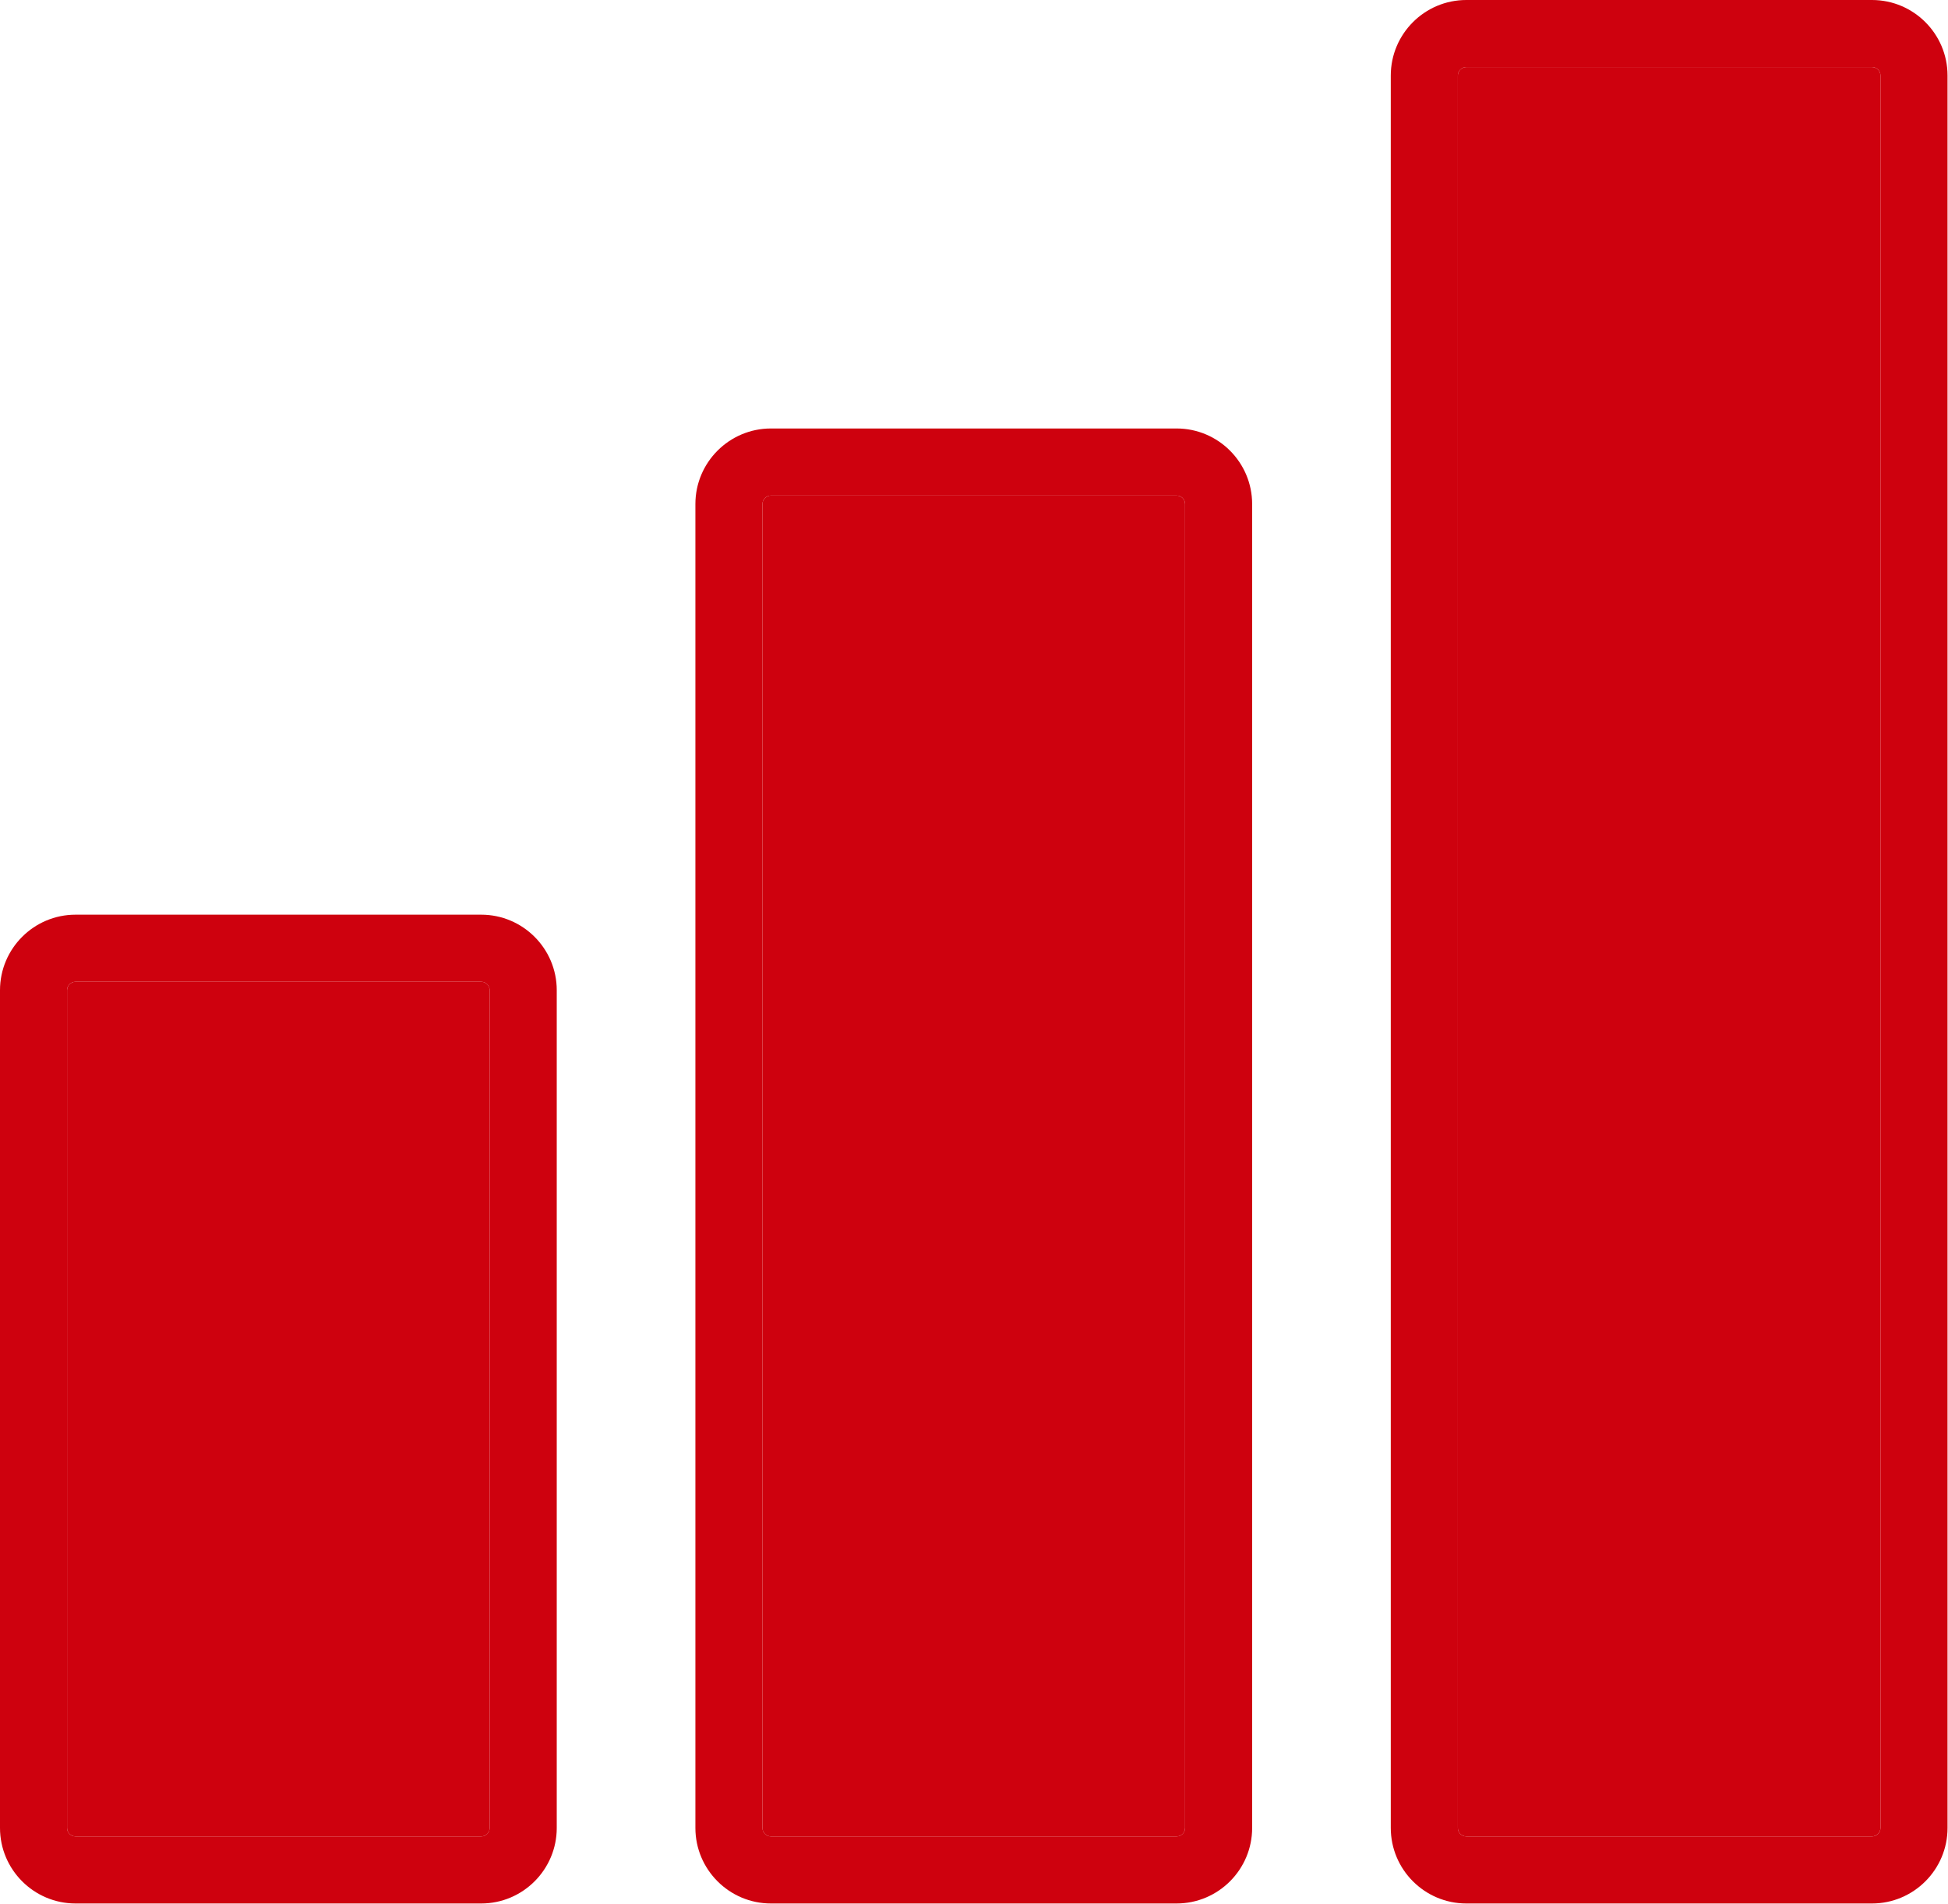
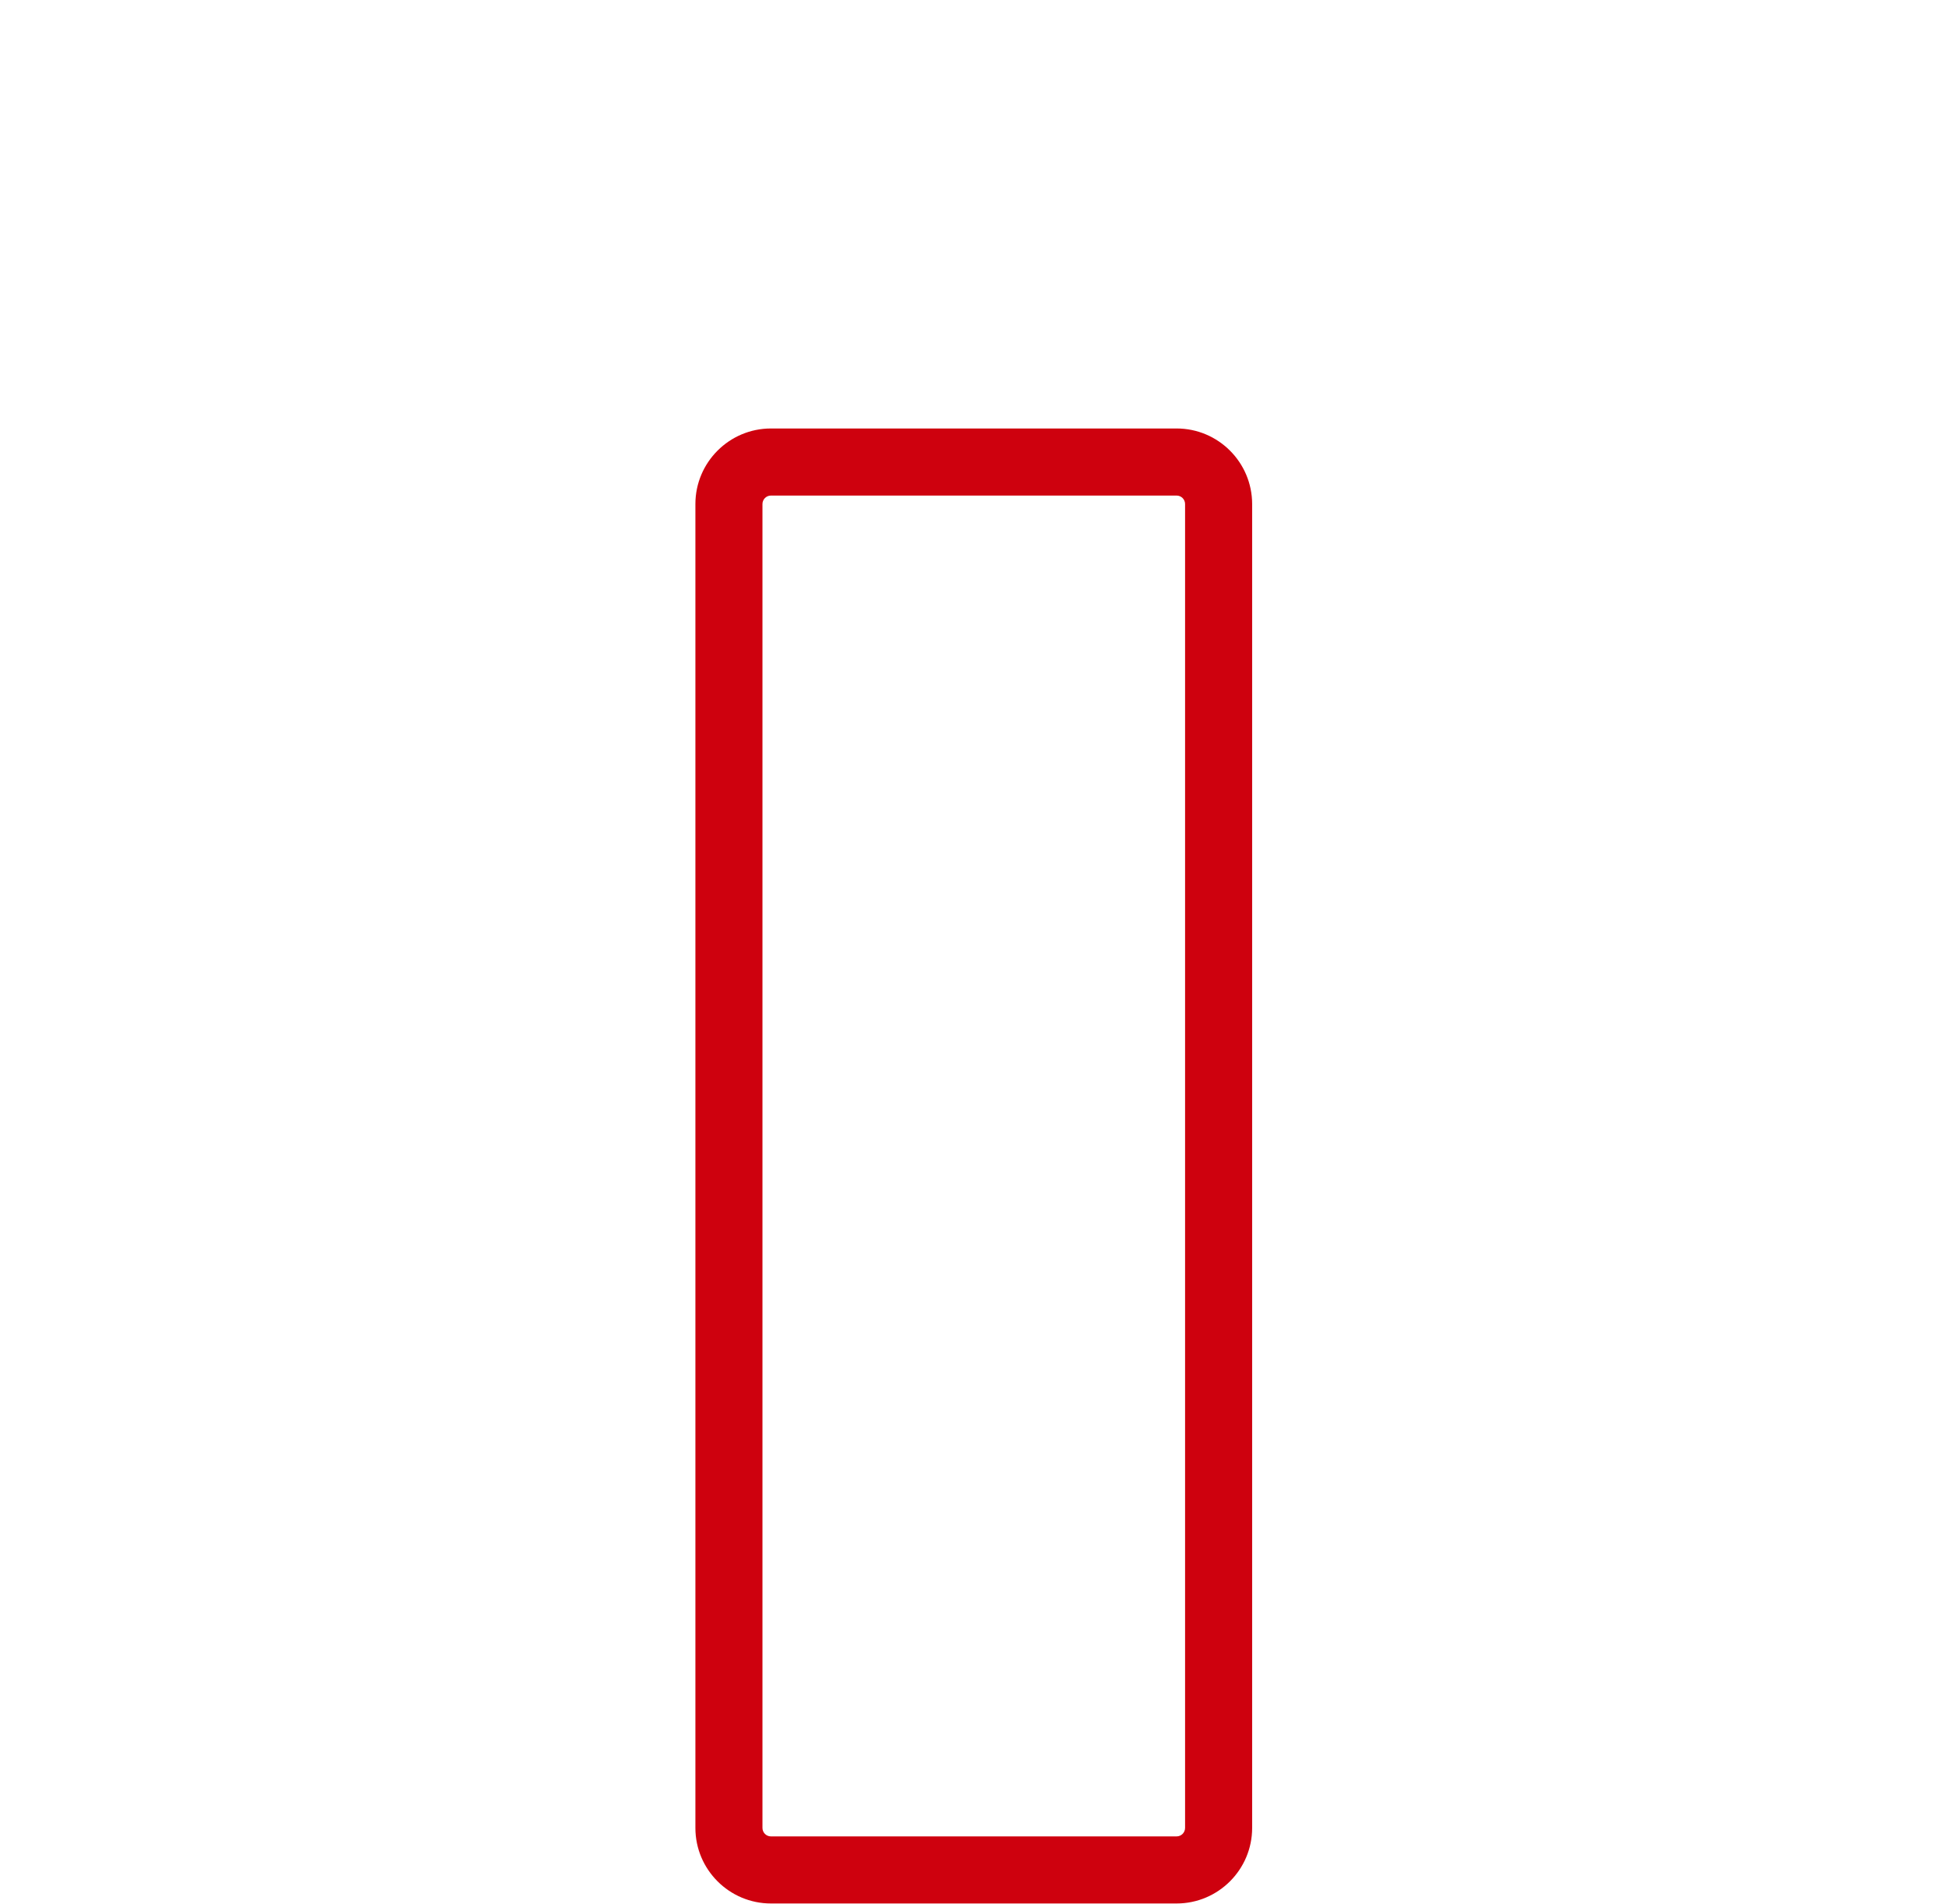
<svg xmlns="http://www.w3.org/2000/svg" fill="#ce010e" height="187.3" preserveAspectRatio="xMidYMid meet" version="1" viewBox="0.0 0.0 191.7 187.3" width="191.7" zoomAndPan="magnify">
  <g id="change1_1">
-     <path d="M7.434,96.594c-0.46,0-0.834,0.374-0.834,0.834l0,82.418c0,0.459,0.374,0.833,0.834,0.833l39.921,0 c0.46,0,0.834-0.374,0.834-0.833V97.427c0-0.46-0.374-0.834-0.834-0.834H7.434z" fill="inherit" />
-     <path d="M7.434,89.993C3.335,89.993,0,93.328,0,97.427l0,82.418c0,4.098,3.335,7.433,7.434,7.433h39.921 c4.099,0,7.434-3.335,7.434-7.433V97.427c0-4.099-3.335-7.434-7.434-7.434H7.434z M48.188,97.427v82.418 c0,0.459-0.374,0.833-0.834,0.833l-39.921,0c-0.46,0-0.834-0.374-0.834-0.833l0-82.418c0-0.46,0.374-0.834,0.834-0.834h39.921 C47.814,96.594,48.188,96.967,48.188,97.427z" fill="inherit" />
-     <path d="M115.787,48.758l-39.921,0c-0.46,0-0.834,0.374-0.834,0.834v130.254c0,0.459,0.374,0.833,0.834,0.833h39.921 c0.46,0,0.834-0.374,0.834-0.833V49.591C116.621,49.131,116.247,48.758,115.787,48.758z" fill="inherit" />
    <path d="M115.787,42.157H75.867c-4.099,0-7.434,3.335-7.434,7.434v130.254c0,4.098,3.335,7.433,7.434,7.433h39.921 c4.099,0,7.434-3.335,7.434-7.433V49.591C123.221,45.492,119.887,42.157,115.787,42.157z M116.621,179.845 c0,0.459-0.374,0.833-0.834,0.833H75.867c-0.46,0-0.834-0.374-0.834-0.833V49.591c0-0.46,0.374-0.834,0.834-0.834l39.921,0 c0.46,0,0.834,0.374,0.834,0.834V179.845z" fill="inherit" />
-     <path d="M144.298,180.677h39.922c0.46,0,0.834-0.374,0.834-0.833V7.433c0-0.459-0.374-0.833-0.834-0.833l-39.922,0 c-0.459,0-0.833,0.374-0.833,0.833v172.412C143.466,180.304,143.84,180.677,144.298,180.677z" fill="inherit" />
-     <path d="M144.298,187.278h39.922c4.099,0,7.434-3.335,7.434-7.433V7.433c0-4.098-3.335-7.433-7.434-7.433l-39.922,0 c-4.098,0-7.433,3.335-7.433,7.433v172.412C136.866,183.943,140.2,187.278,144.298,187.278z M143.466,7.433 c0-0.459,0.374-0.833,0.833-0.833l39.922,0c0.46,0,0.834,0.374,0.834,0.833v172.412c0,0.459-0.374,0.833-0.834,0.833h-39.922 c-0.459,0-0.833-0.374-0.833-0.833V7.433z" fill="inherit" />
  </g>
</svg>